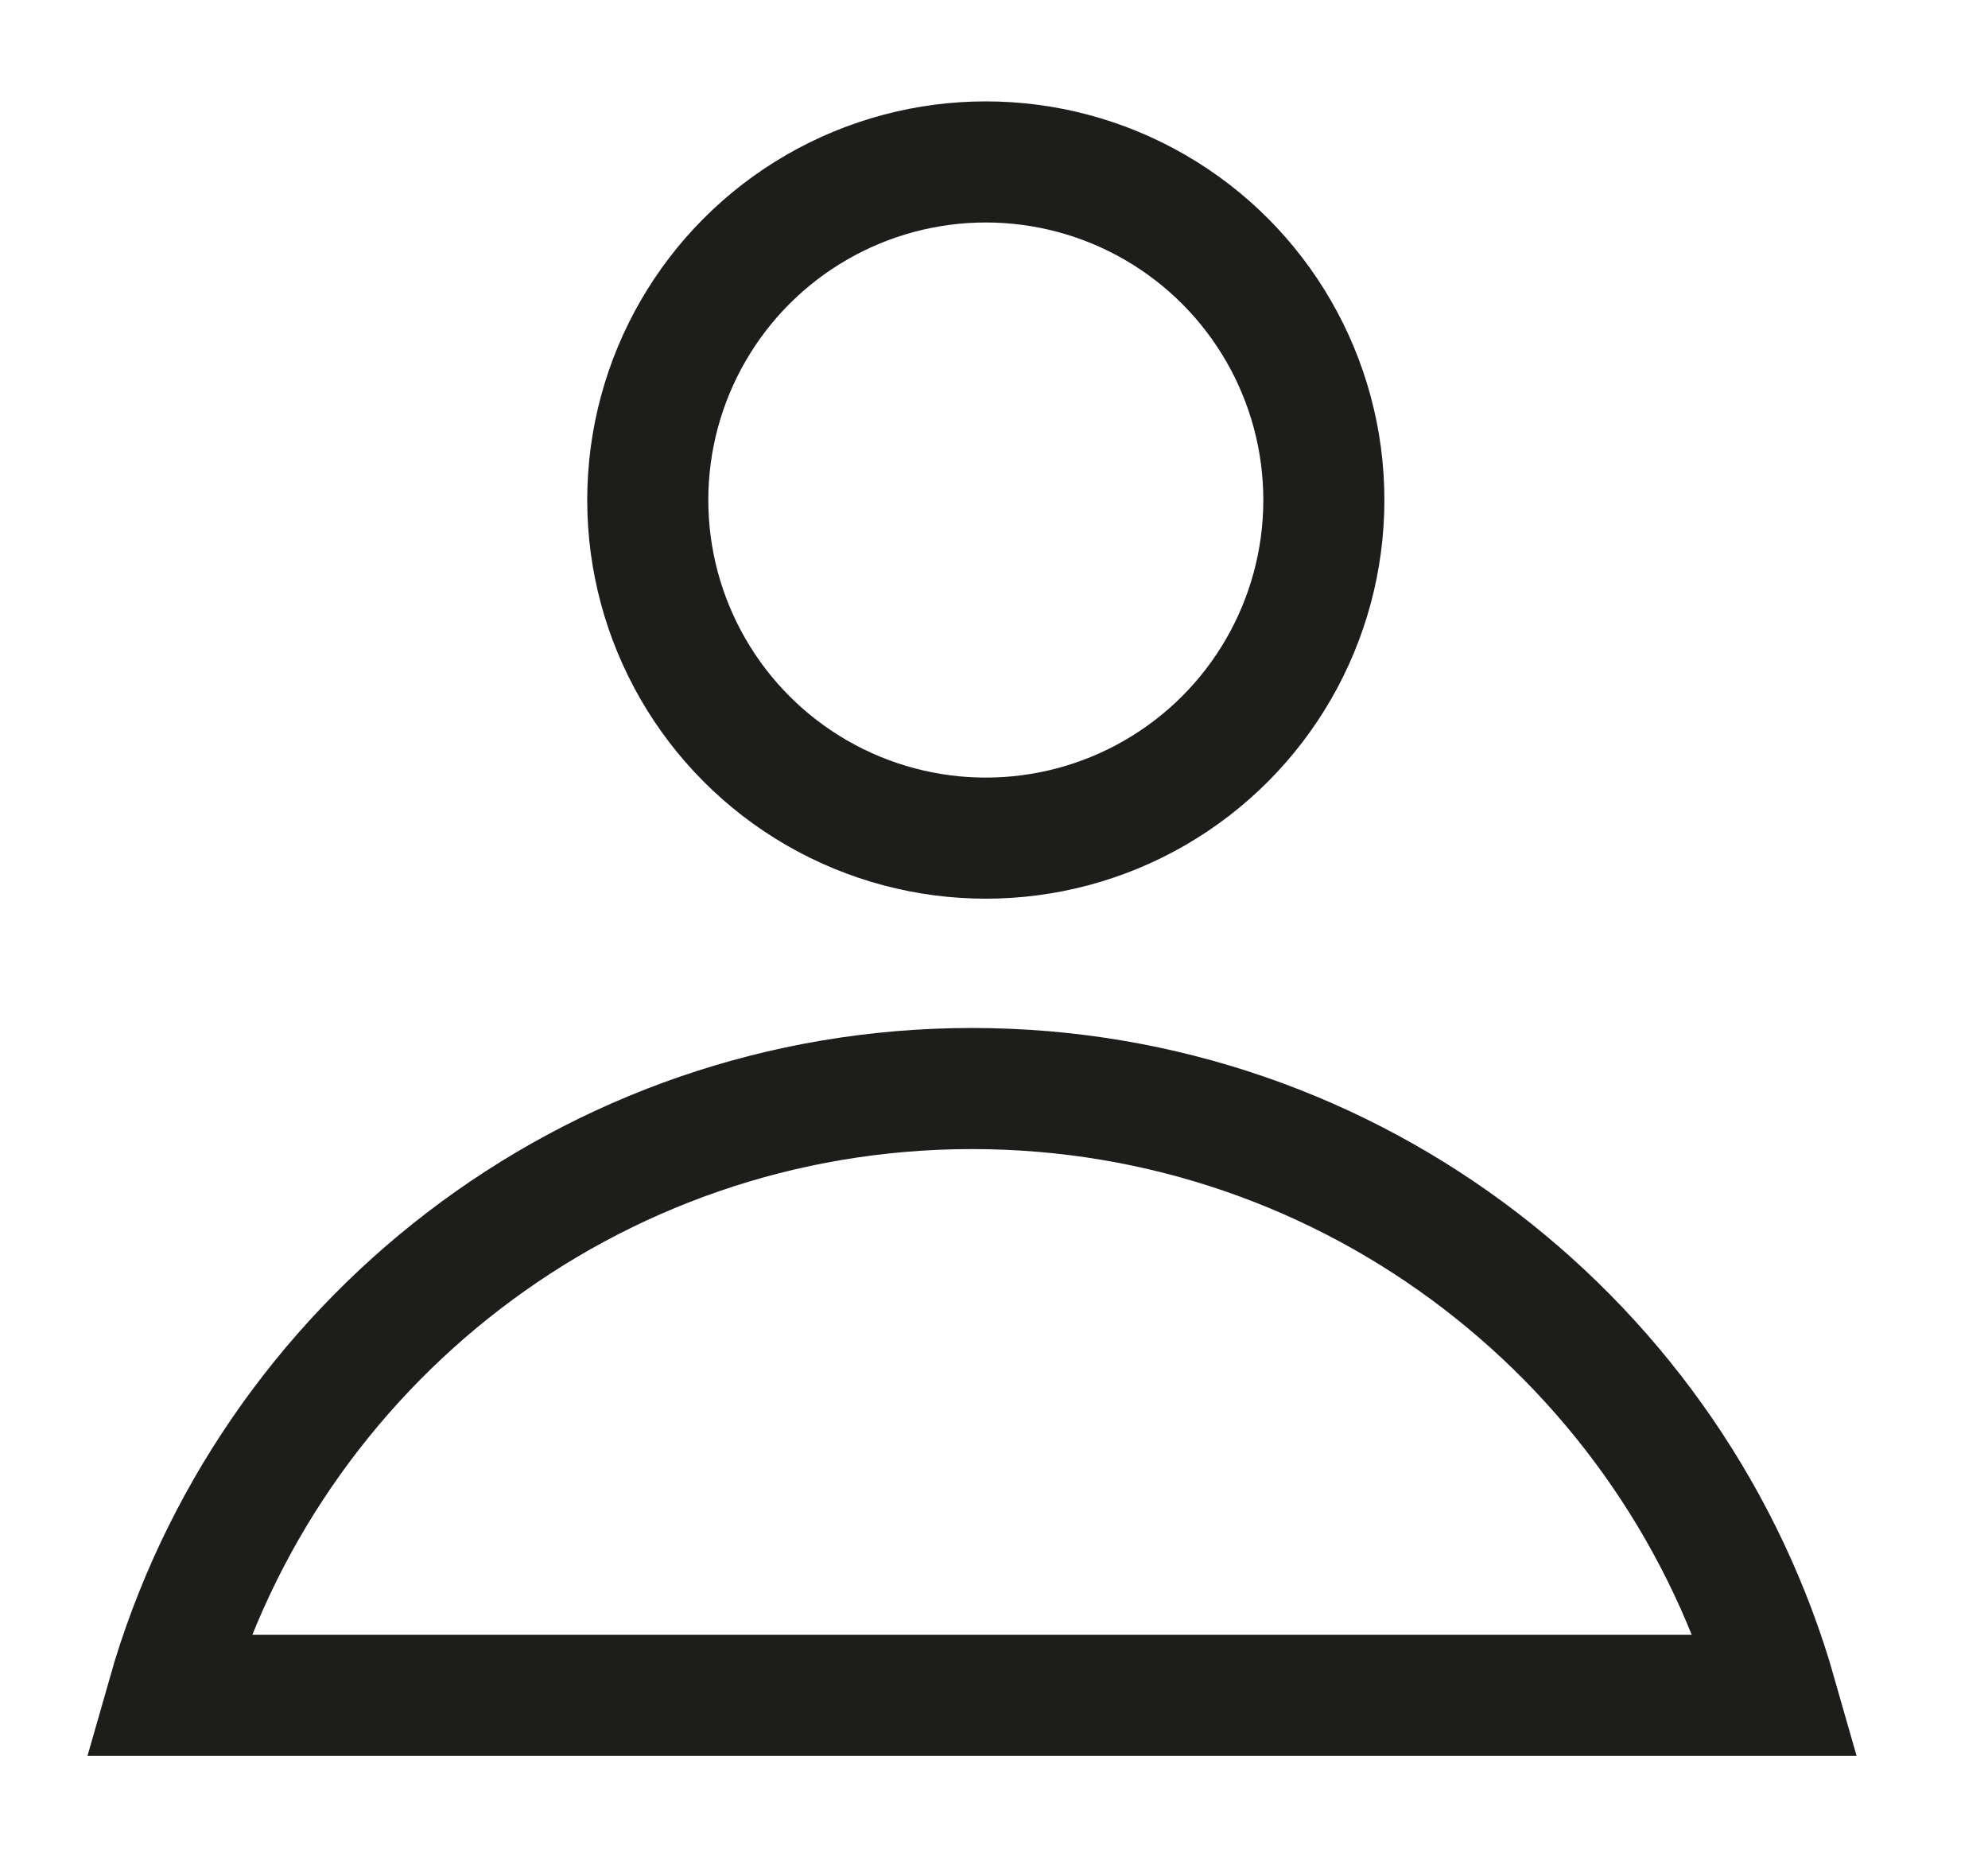
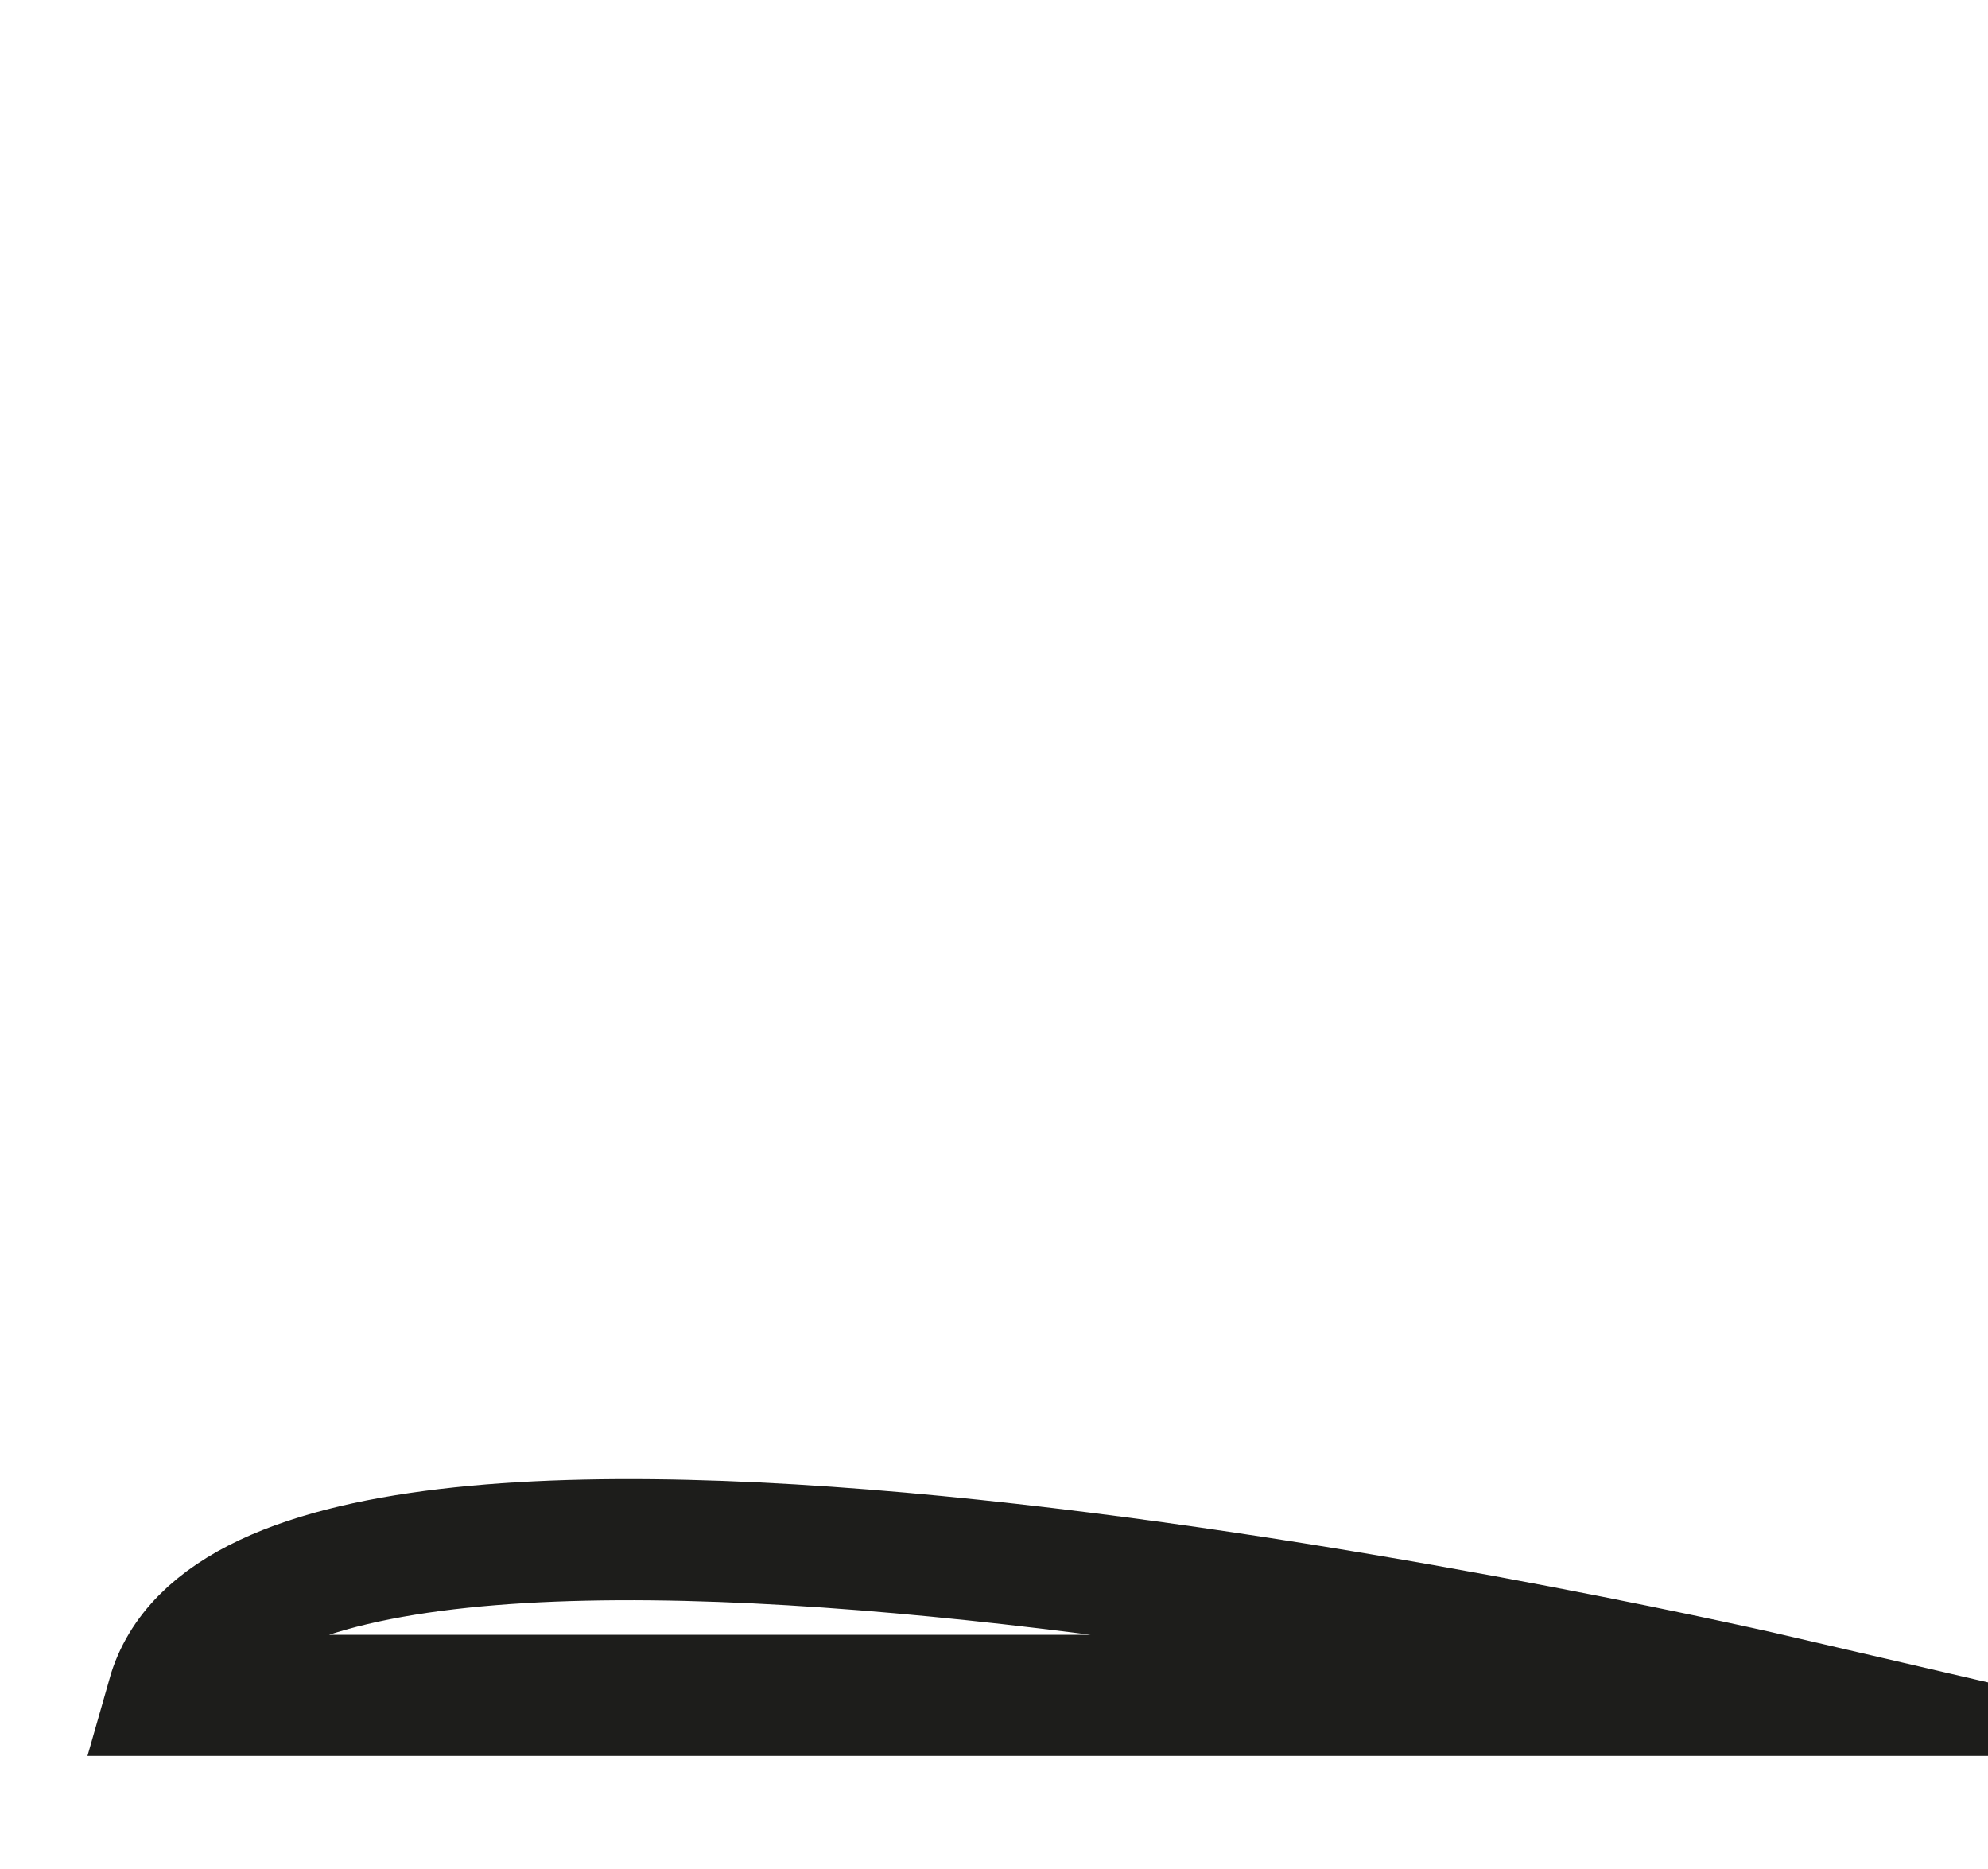
<svg xmlns="http://www.w3.org/2000/svg" id="Capa_1" data-name="Capa 1" viewBox="0 0 656.77 617.47">
  <defs>
    <style>
      .cls-1 {
        fill: none;
        stroke: #1d1d1b;
        stroke-miterlimit: 10;
        stroke-width: 40px;
      }
    </style>
  </defs>
-   <circle class="cls-1" cx="325.68" cy="165.17" r="111.68" />
-   <path class="cls-1" d="M586.87,560.01c-32.96-115.72-139.45-200.45-265.74-200.45S88.35,444.29,55.39,560.01H586.87Z" />
+   <path class="cls-1" d="M586.87,560.01S88.35,444.29,55.39,560.01H586.87Z" />
</svg>